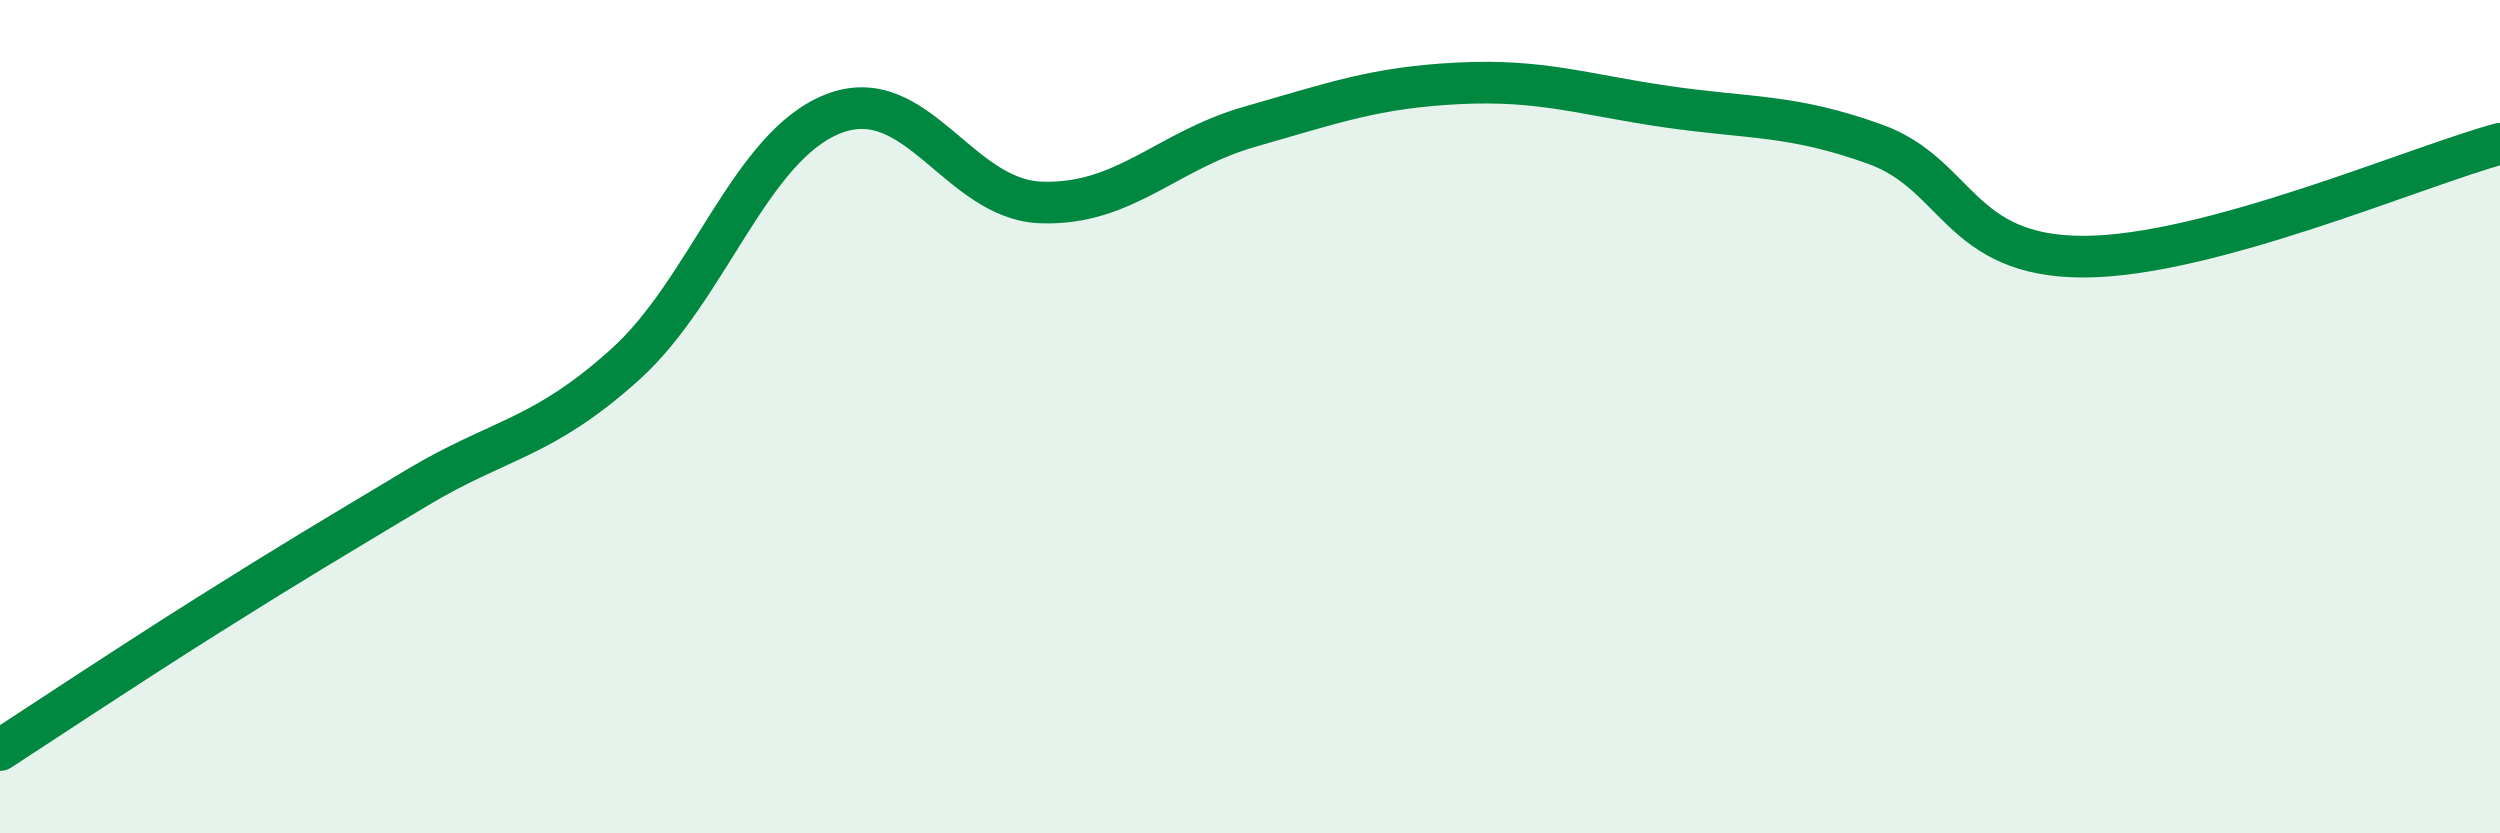
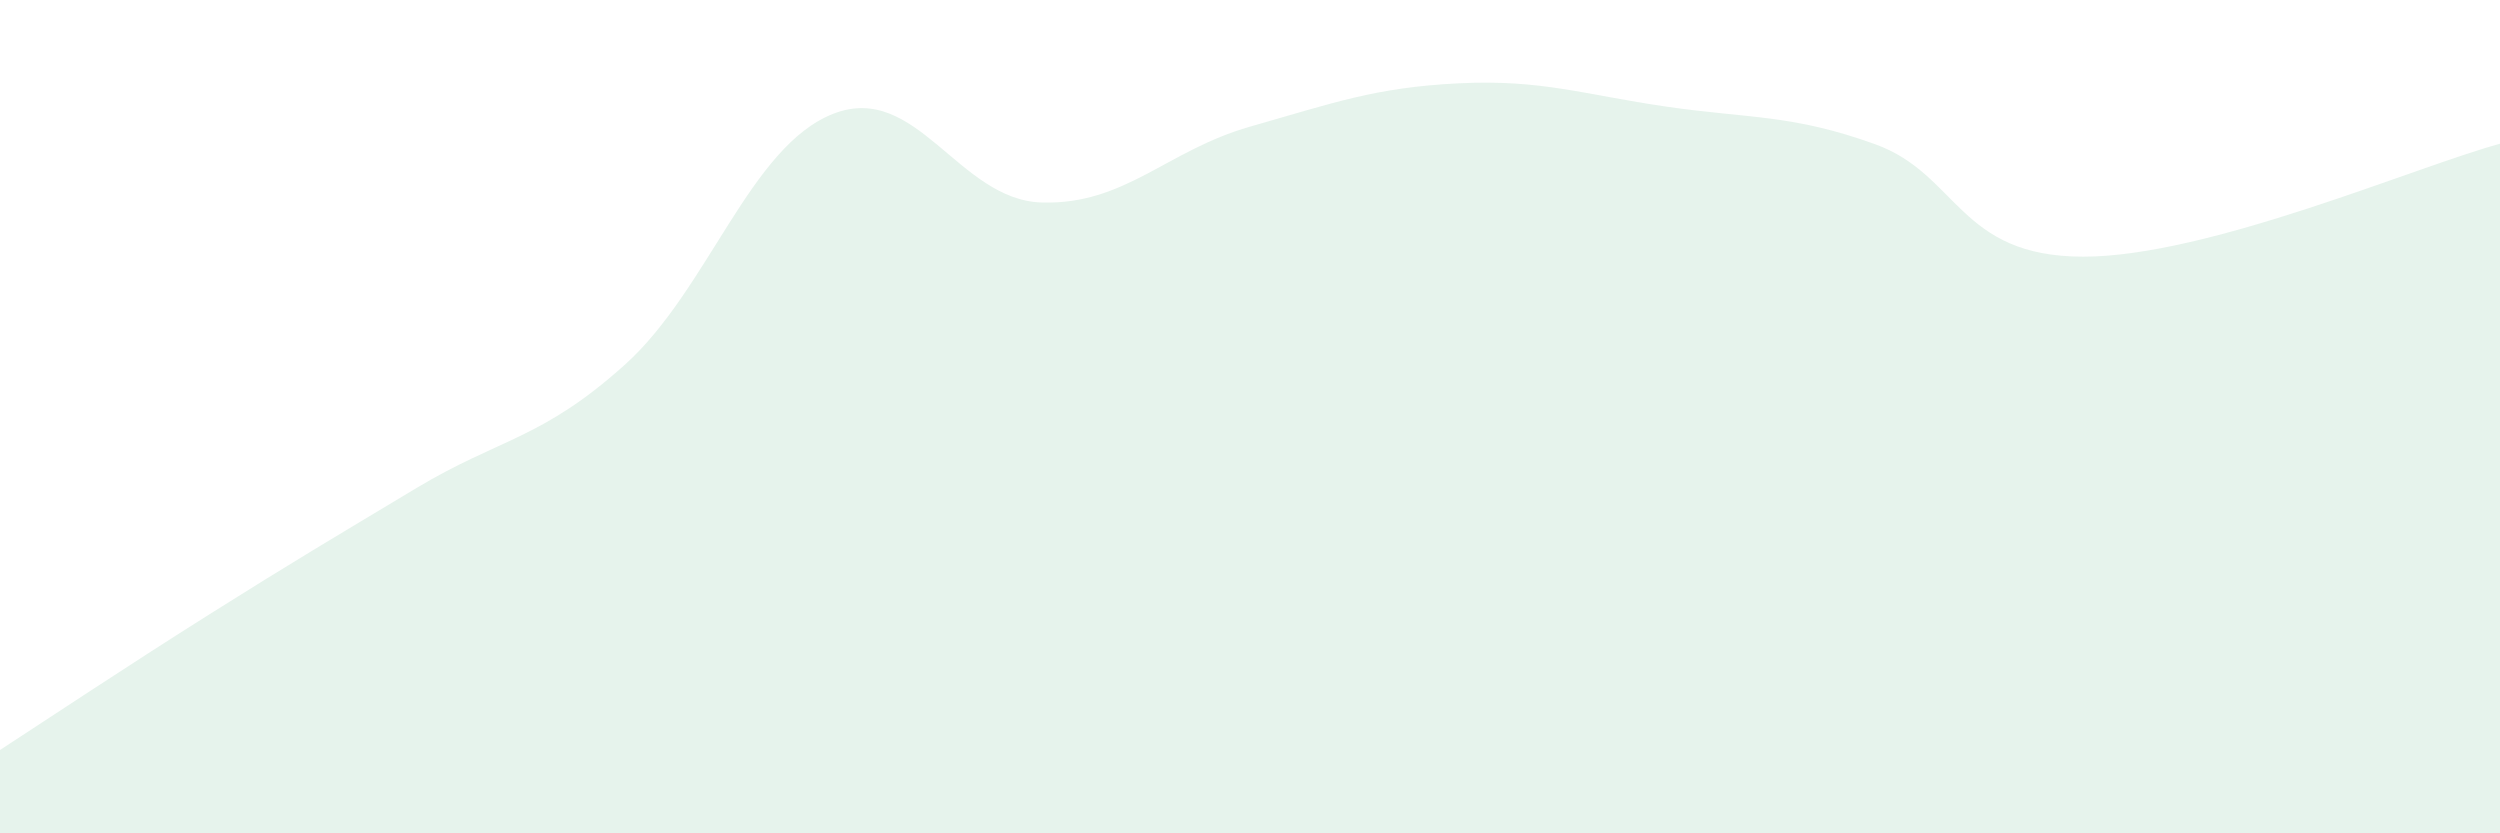
<svg xmlns="http://www.w3.org/2000/svg" width="60" height="20" viewBox="0 0 60 20">
  <path d="M 0,18 C 1,17.35 3,16.02 5,14.76 C 7,13.5 8,12.91 10,11.71 C 12,10.51 13,10.55 15,8.75 C 17,6.95 18,3.51 20,2.73 C 22,1.95 23,4.8 25,4.86 C 27,4.92 28,3.61 30,3.04 C 32,2.47 33,2.1 35,2 C 37,1.9 38,2.27 40,2.56 C 42,2.85 43,2.74 45,3.46 C 47,4.18 47,6.16 50,6.16 C 53,6.16 58,3.99 60,3.45L60 20L0 20Z" fill="#008740" opacity="0.1" stroke-linecap="round" stroke-linejoin="round" />
-   <path d="M 0,18 C 1,17.35 3,16.02 5,14.76 C 7,13.5 8,12.91 10,11.71 C 12,10.51 13,10.55 15,8.75 C 17,6.95 18,3.51 20,2.73 C 22,1.95 23,4.8 25,4.86 C 27,4.92 28,3.61 30,3.04 C 32,2.47 33,2.1 35,2 C 37,1.9 38,2.27 40,2.56 C 42,2.85 43,2.74 45,3.46 C 47,4.18 47,6.16 50,6.16 C 53,6.16 58,3.99 60,3.45" stroke="#008740" stroke-width="1" fill="none" stroke-linecap="round" stroke-linejoin="round" />
</svg>